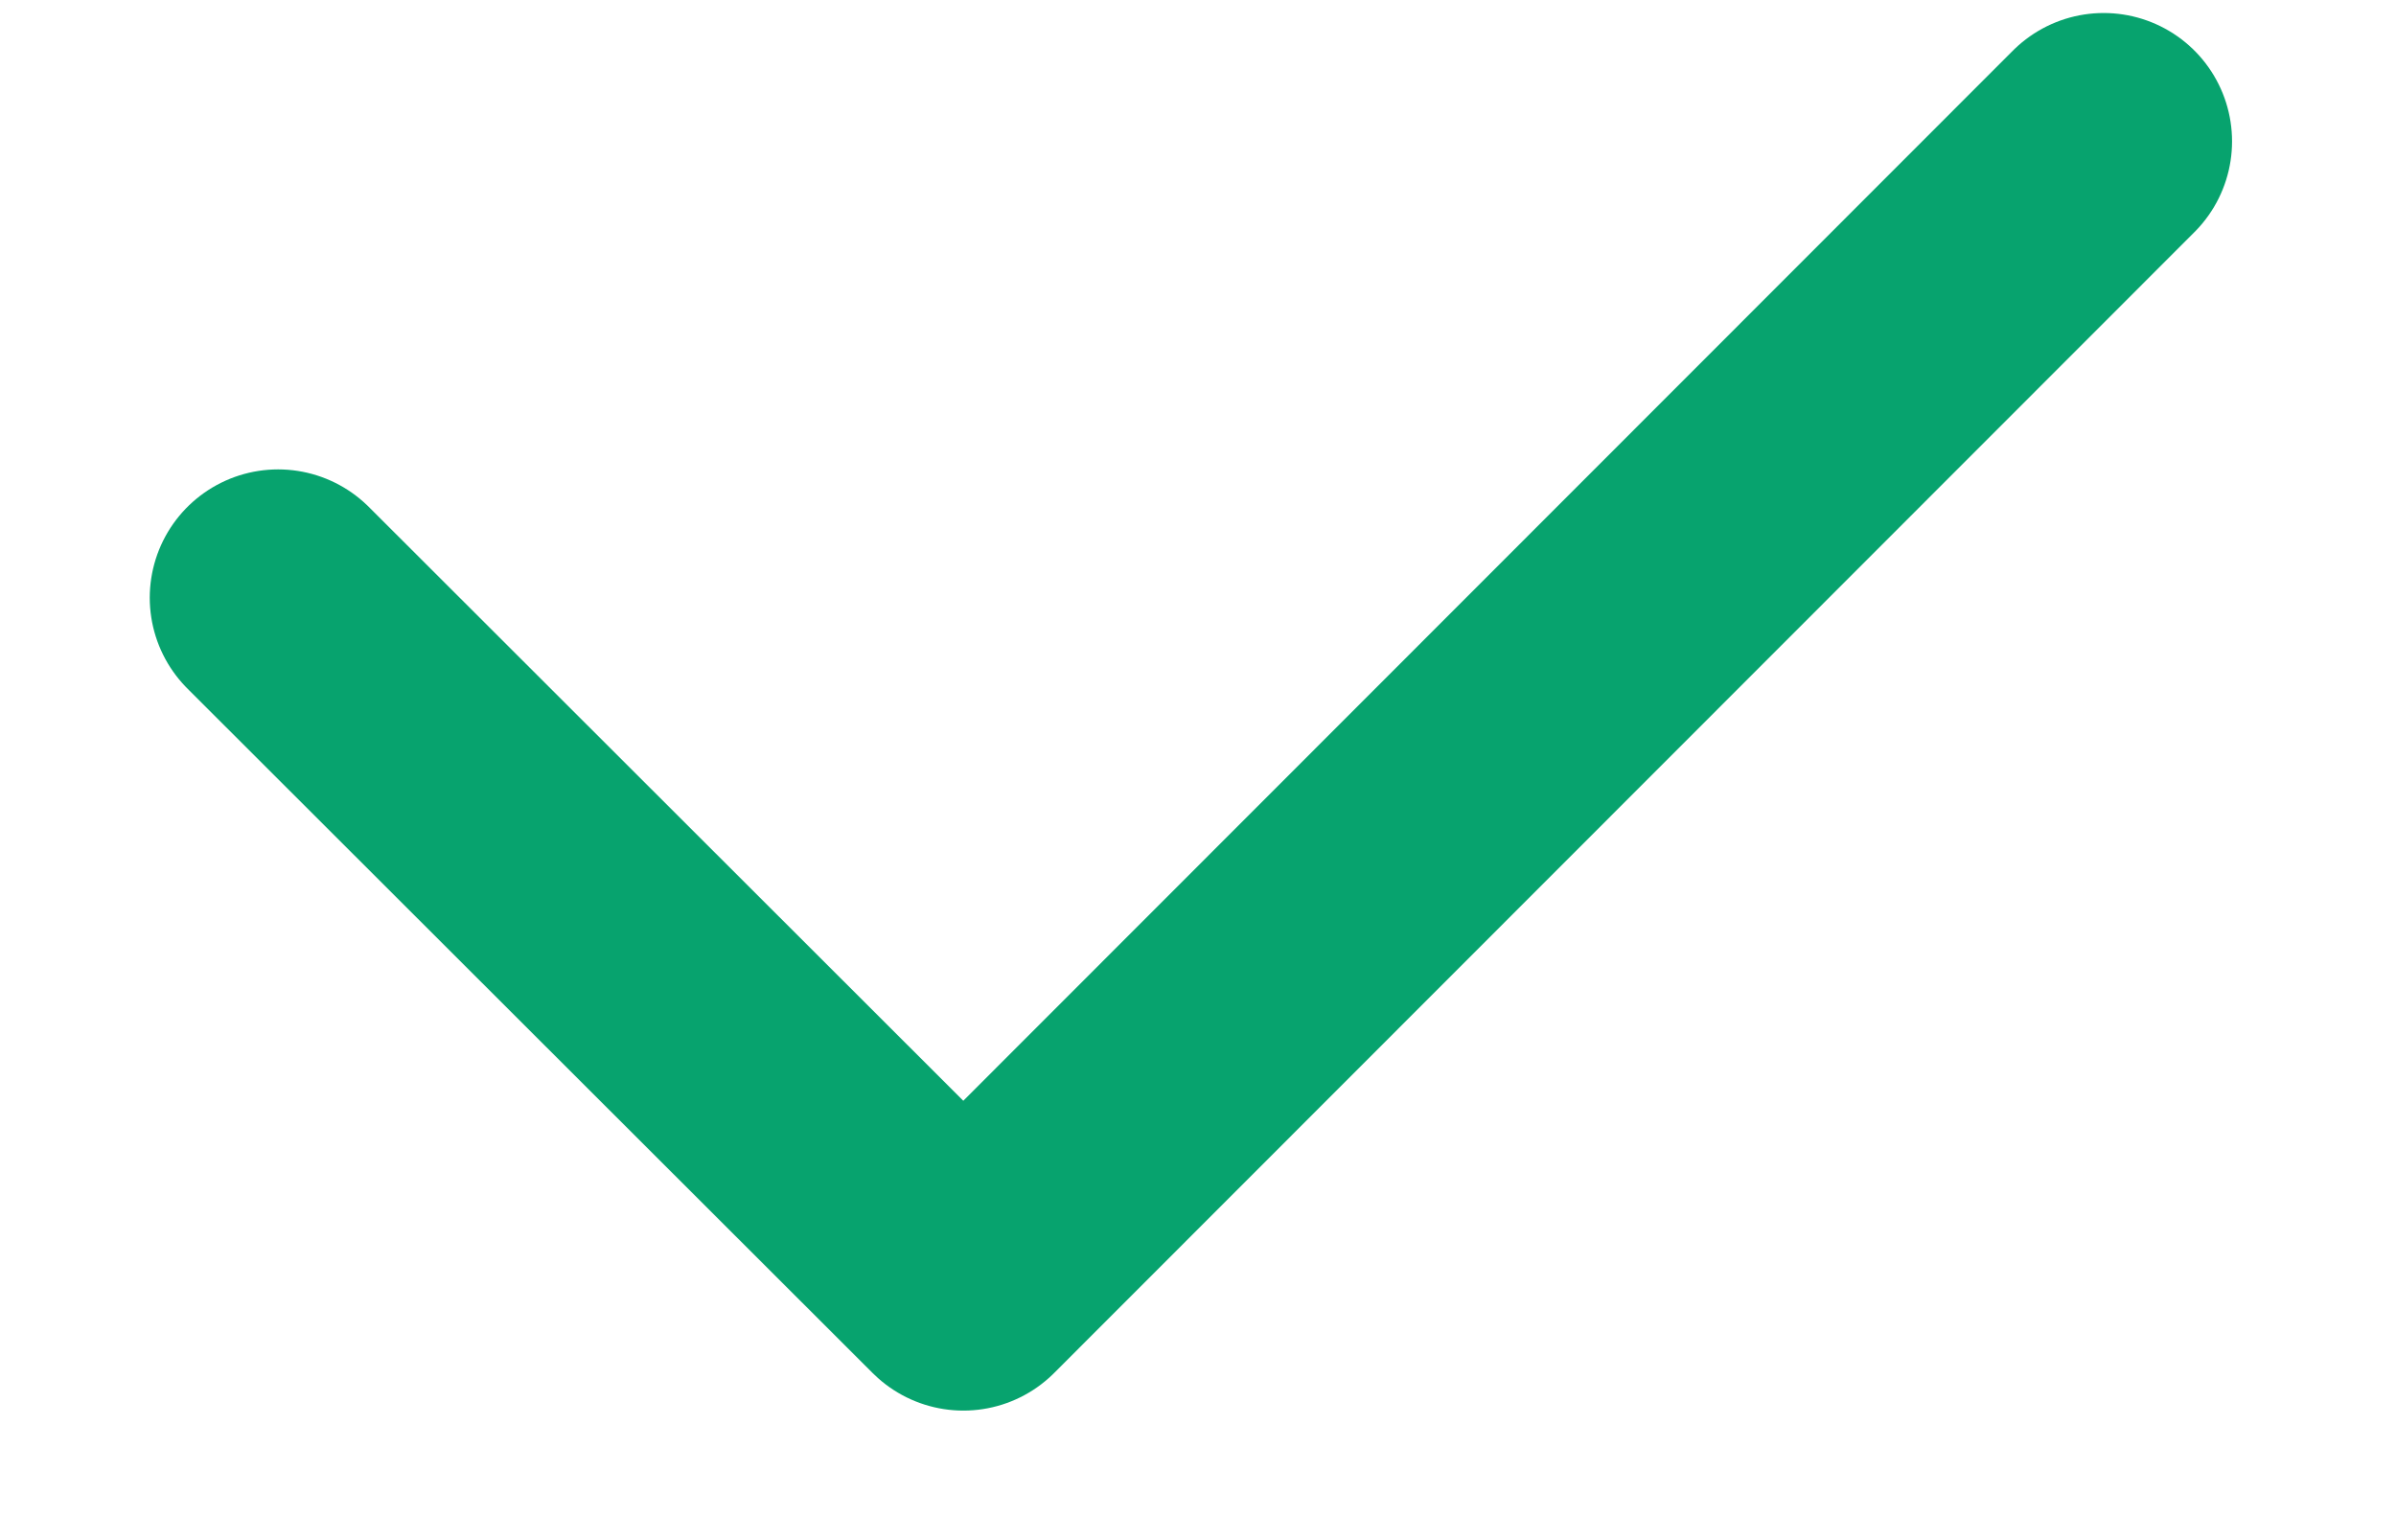
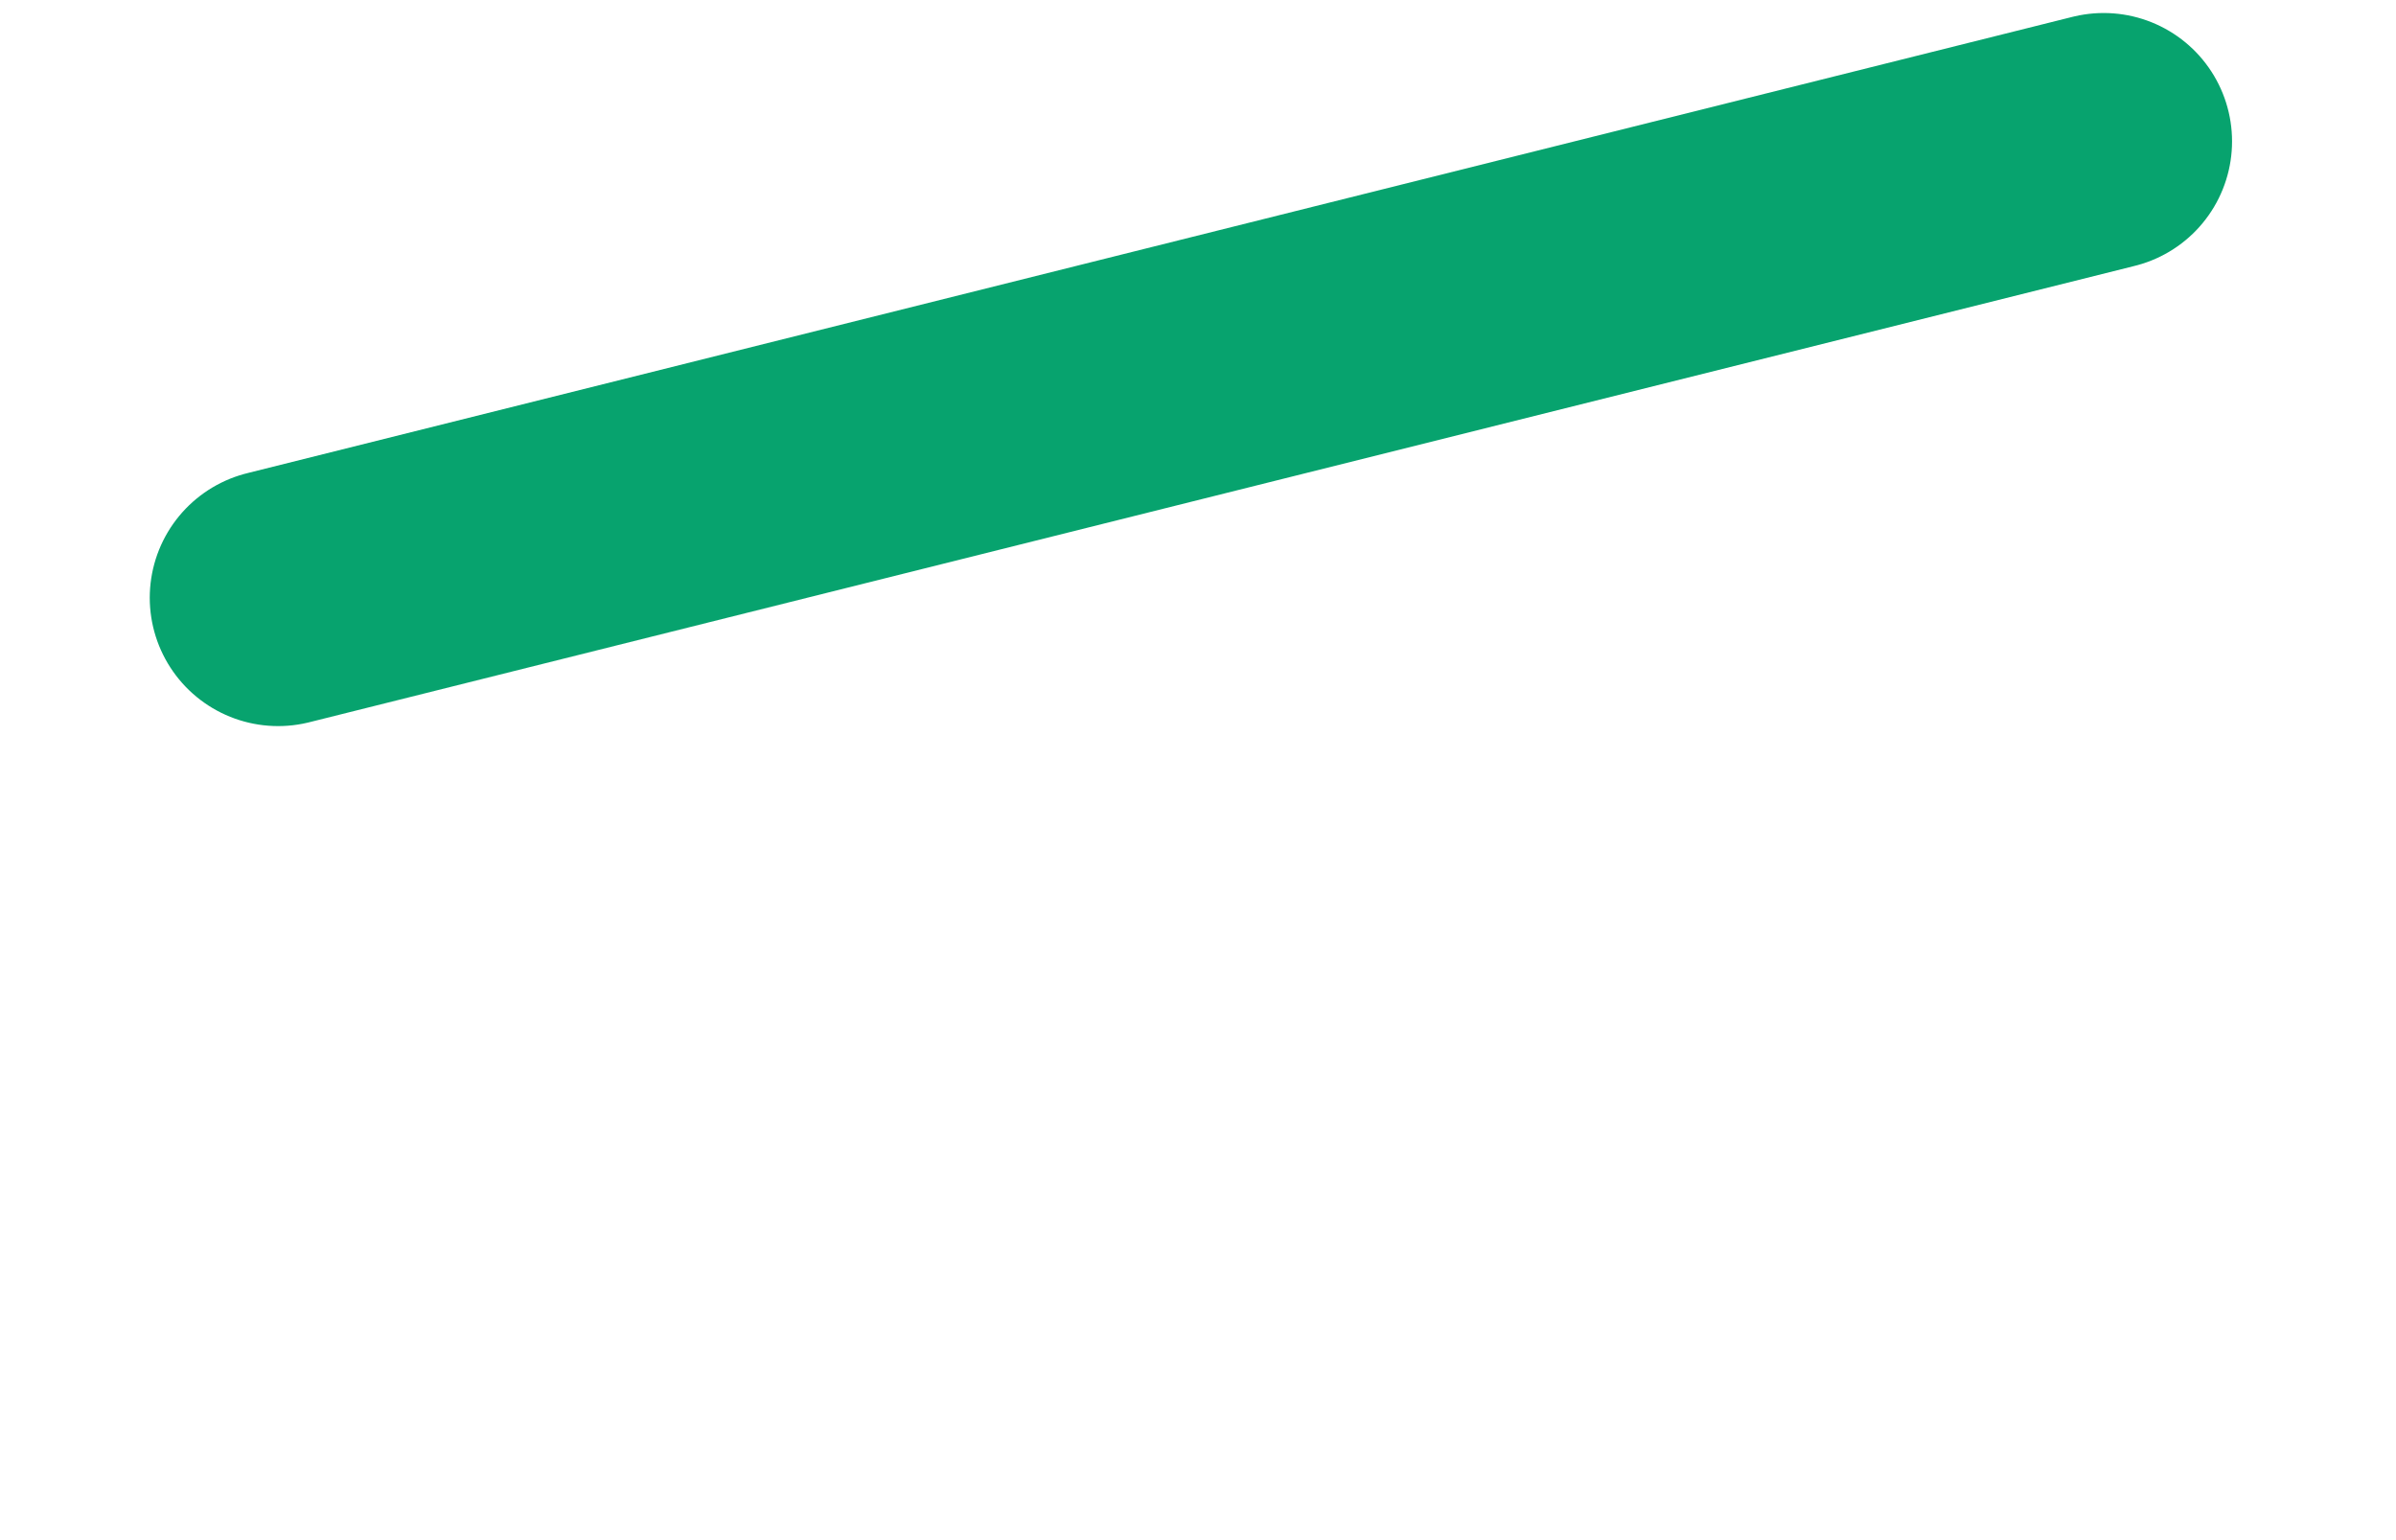
<svg xmlns="http://www.w3.org/2000/svg" width="14" height="9" viewBox="0 0 14 9" fill="none">
-   <path d="M12.292 0.826L5.629 7.493L1.625 3.493" stroke="#07A36E" stroke-width="1.5" stroke-linecap="round" stroke-linejoin="round" />
+   <path d="M12.292 0.826L1.625 3.493" stroke="#07A36E" stroke-width="1.5" stroke-linecap="round" stroke-linejoin="round" />
</svg>